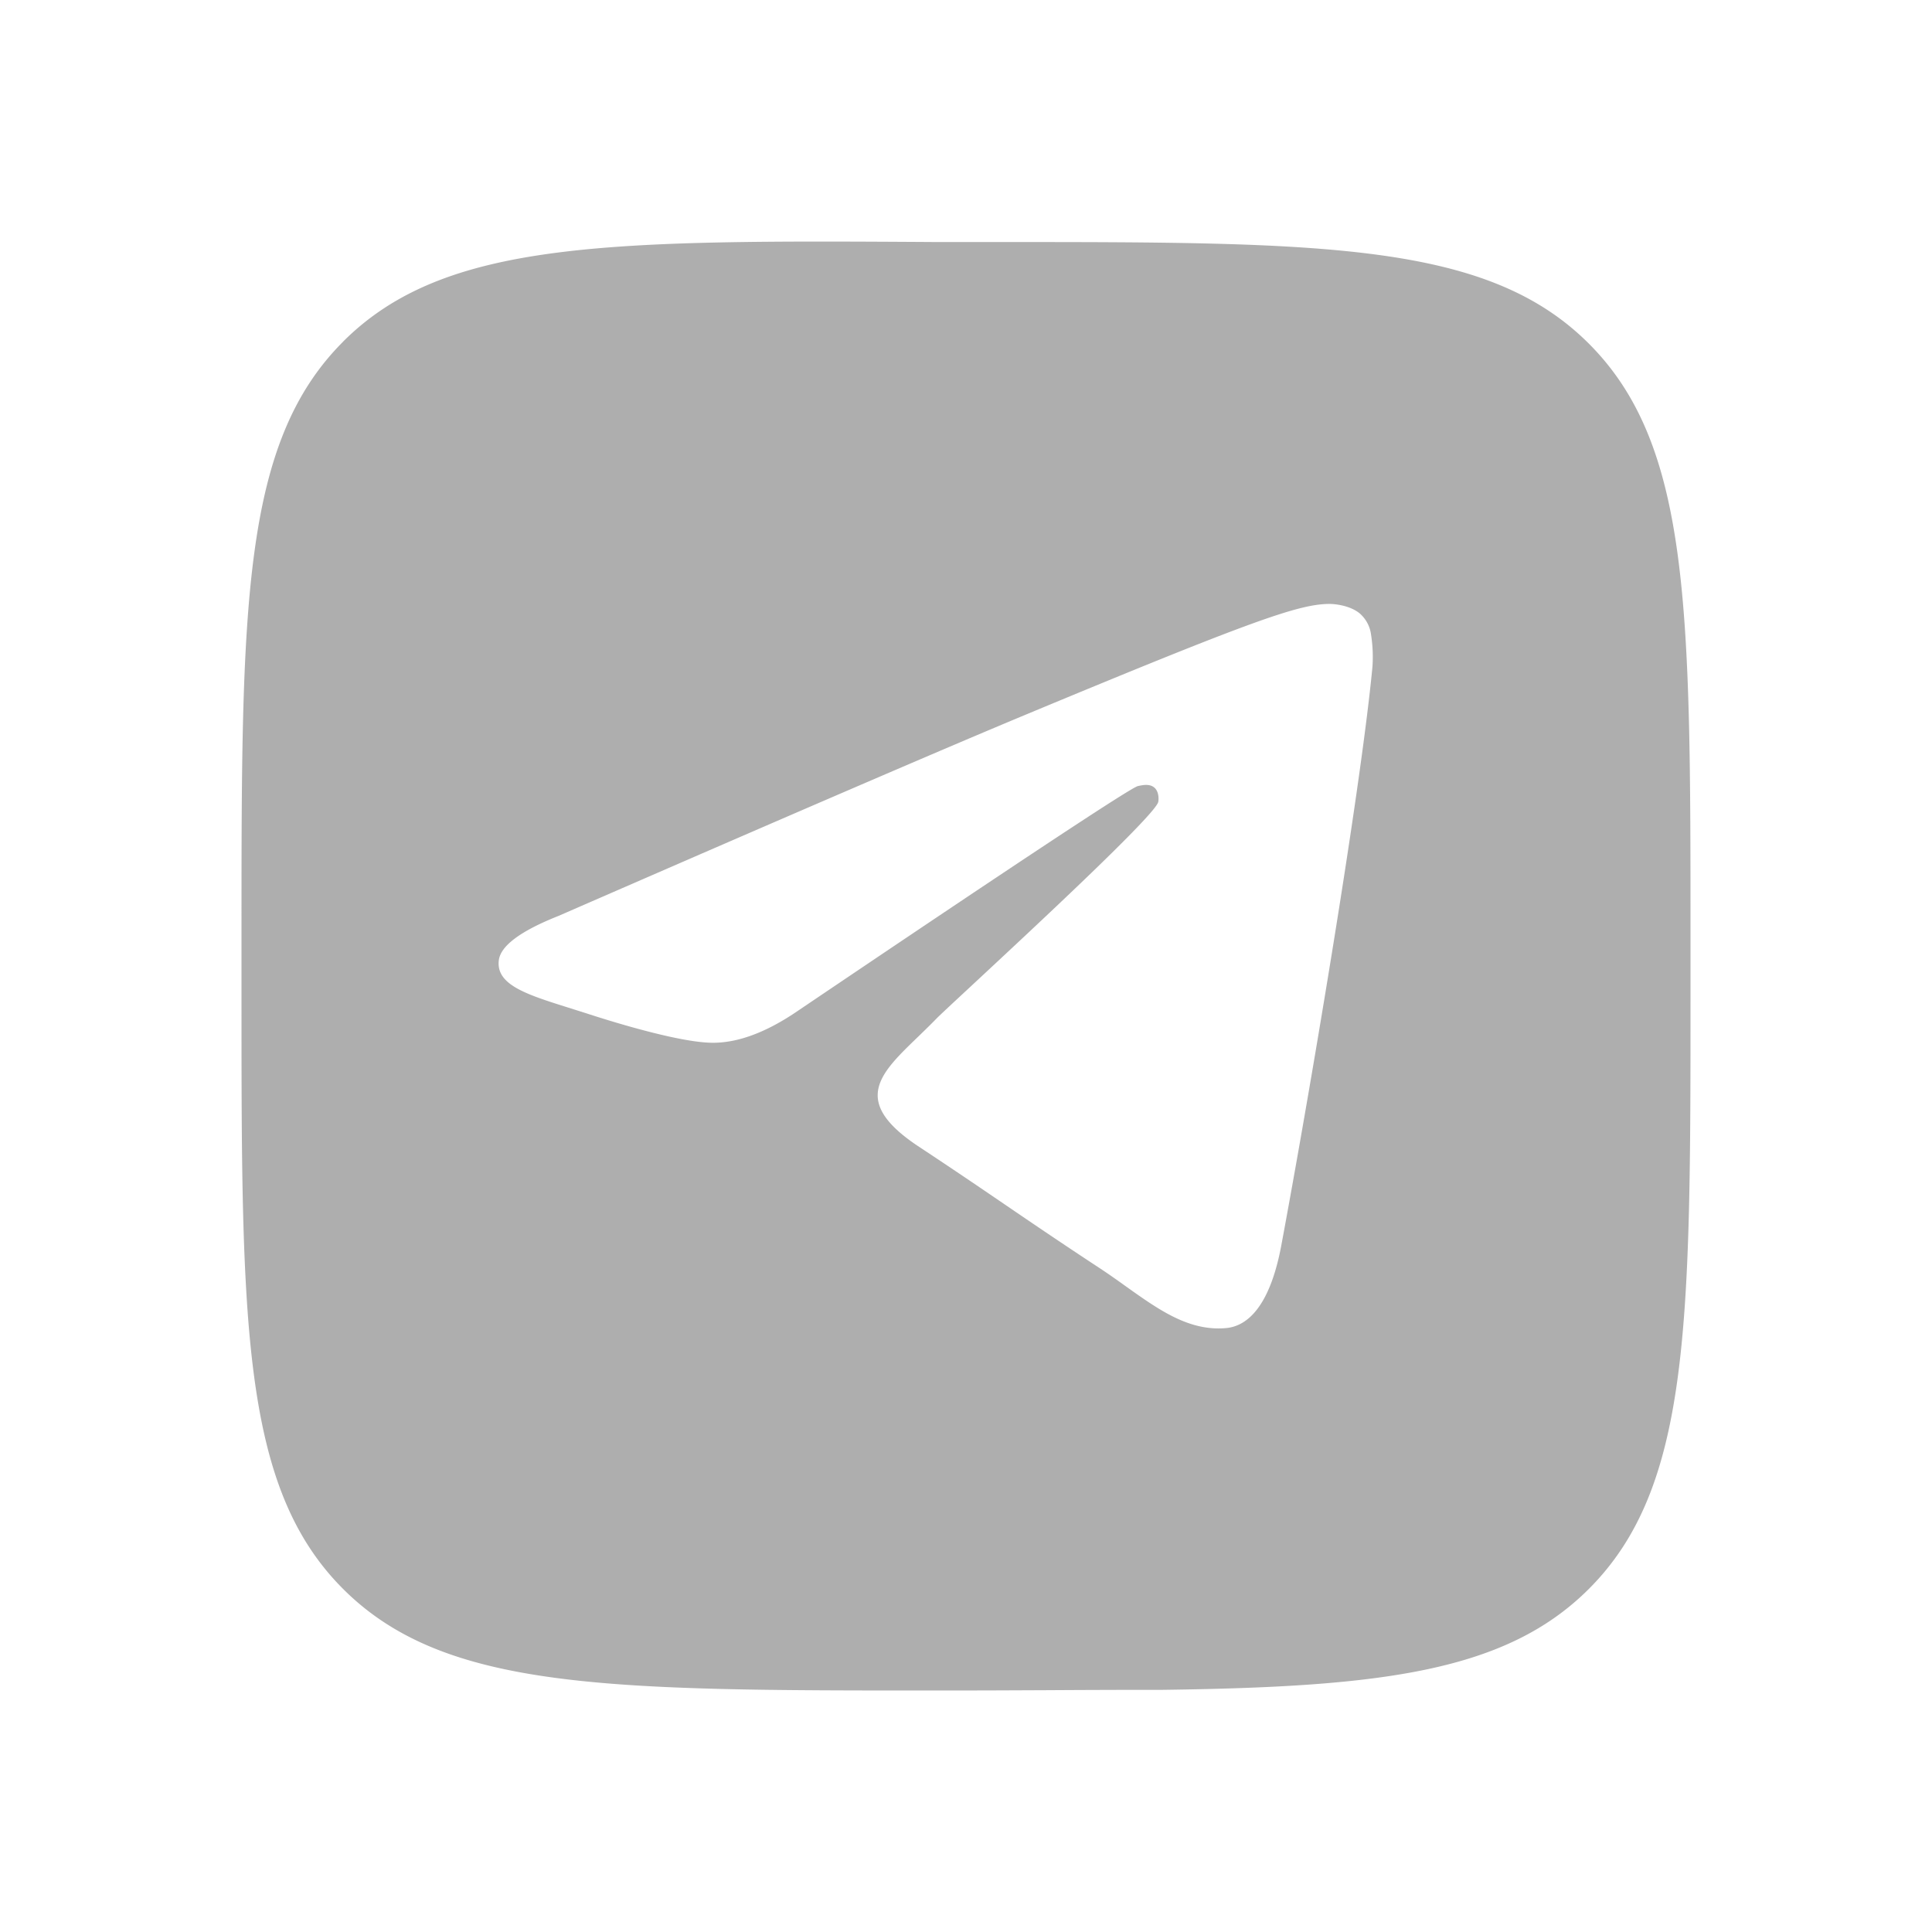
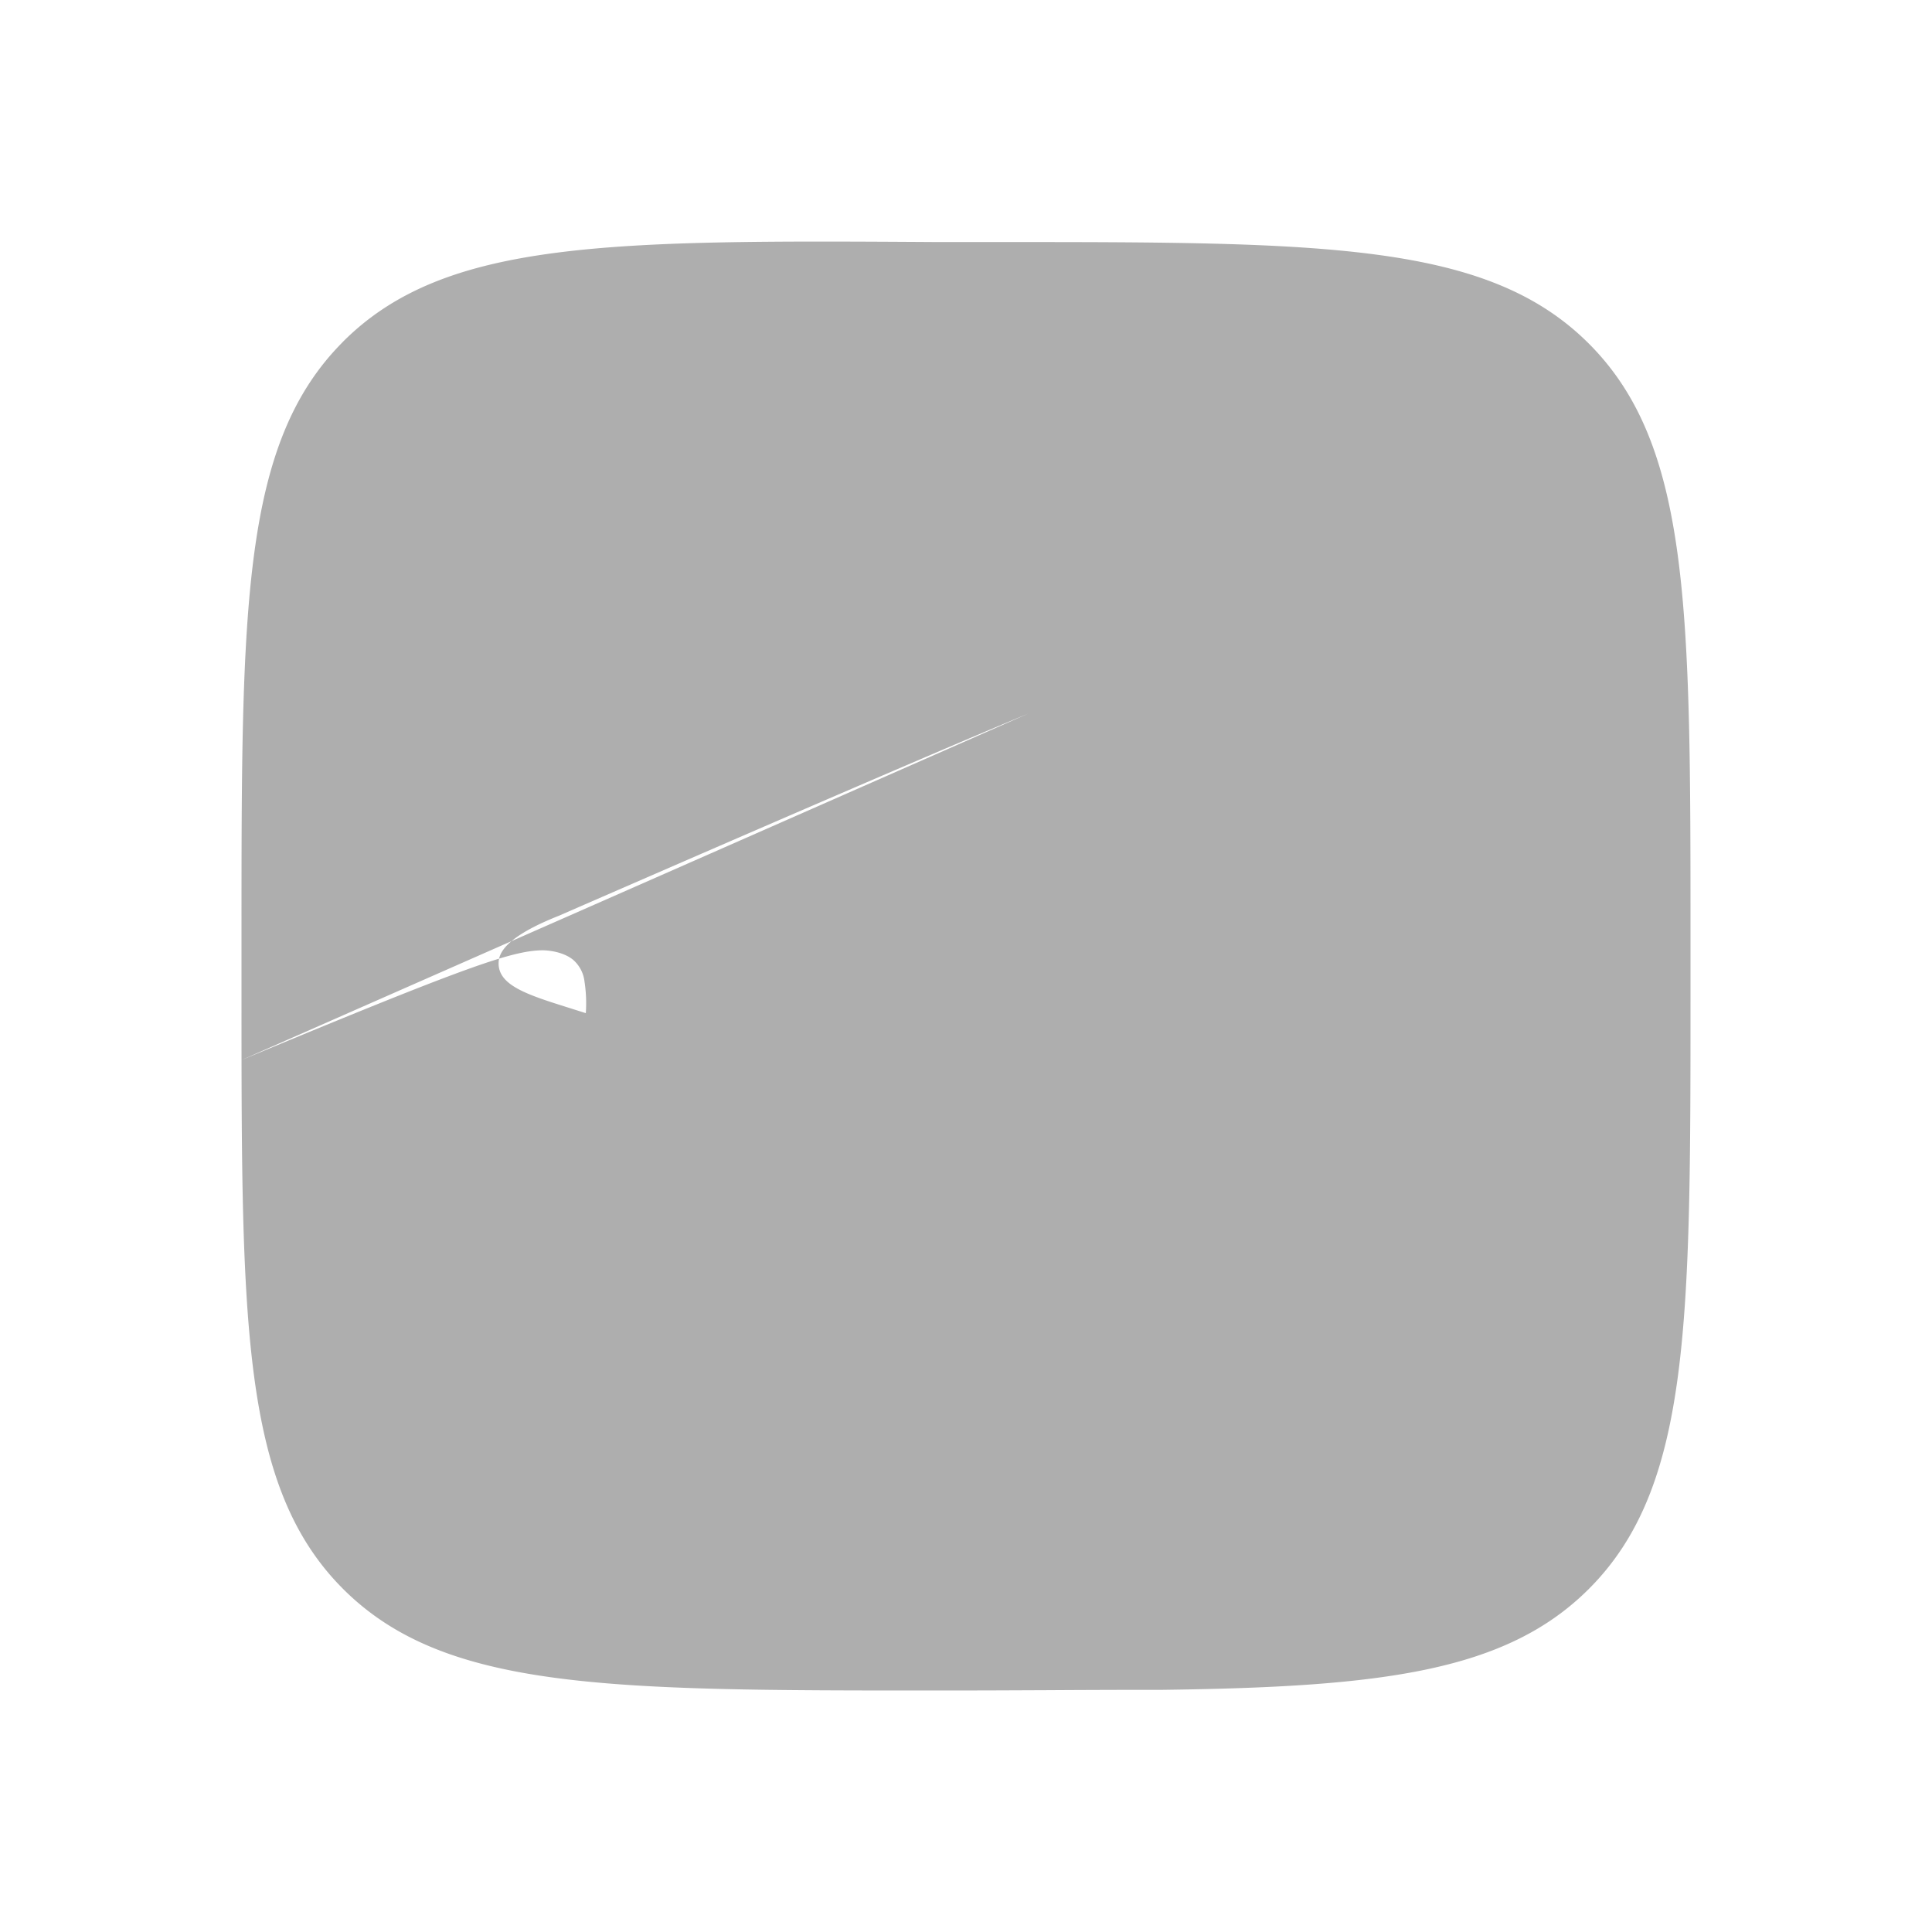
<svg xmlns="http://www.w3.org/2000/svg" fill="none" viewBox="0 0 32 32">
-   <path fill="#AEAEAE" fill-rule="evenodd" d="M5.683 5.659C4 7.343 4 10.059 4 15.489v.998c0 5.43 0 8.146 1.682 9.83C7.366 28 10.078 28 15.503 28c.802 0 1.299-.003 1.804-.005.523-.003 1.057-.006 1.95-.006 3.642-.047 5.692-.303 7.062-1.674C28 24.632 28 21.916 28 16.486v-.963c0-5.43 0-8.145-1.682-9.83-1.683-1.684-4.395-1.684-9.82-1.684h-.996c-5.425-.034-8.137-.034-9.82 1.65ZM17.03 11.82c-1.297.539-3.889 1.655-7.776 3.349-.631.25-.962.496-.992.736-.05.406.457.566 1.15.784l.291.092c.68.222 1.597.48 2.073.49.432.01.914-.168 1.446-.533 3.631-2.452 5.506-3.69 5.624-3.718.083-.018.198-.042.276.027.078.07.07.2.062.236-.05.215-2.045 2.069-3.077 3.029-.322.299-.55.511-.597.56-.105.108-.211.21-.314.31-.632.61-1.106 1.066.027 1.813.544.359.98.655 1.414.951.475.324.949.646 1.561 1.048.156.102.305.208.45.312.553.394 1.05.747 1.662.691.357-.033.725-.368.912-1.367.441-2.361 1.31-7.478 1.51-9.586a2.36 2.36 0 0 0-.022-.525.562.562 0 0 0-.19-.36c-.16-.13-.406-.158-.517-.156-.501.009-1.27.277-4.973 1.817Z" clip-rule="evenodd" />
+   <path fill="#AEAEAE" fill-rule="evenodd" d="M5.683 5.659C4 7.343 4 10.059 4 15.489v.998c0 5.43 0 8.146 1.682 9.83C7.366 28 10.078 28 15.503 28c.802 0 1.299-.003 1.804-.005.523-.003 1.057-.006 1.95-.006 3.642-.047 5.692-.303 7.062-1.674C28 24.632 28 21.916 28 16.486v-.963c0-5.43 0-8.145-1.682-9.83-1.683-1.684-4.395-1.684-9.82-1.684h-.996c-5.425-.034-8.137-.034-9.82 1.65ZM17.03 11.82c-1.297.539-3.889 1.655-7.776 3.349-.631.25-.962.496-.992.736-.05.406.457.566 1.15.784l.291.092a2.36 2.36 0 0 0-.022-.525.562.562 0 0 0-.19-.36c-.16-.13-.406-.158-.517-.156-.501.009-1.27.277-4.973 1.817Z" clip-rule="evenodd" />
</svg>